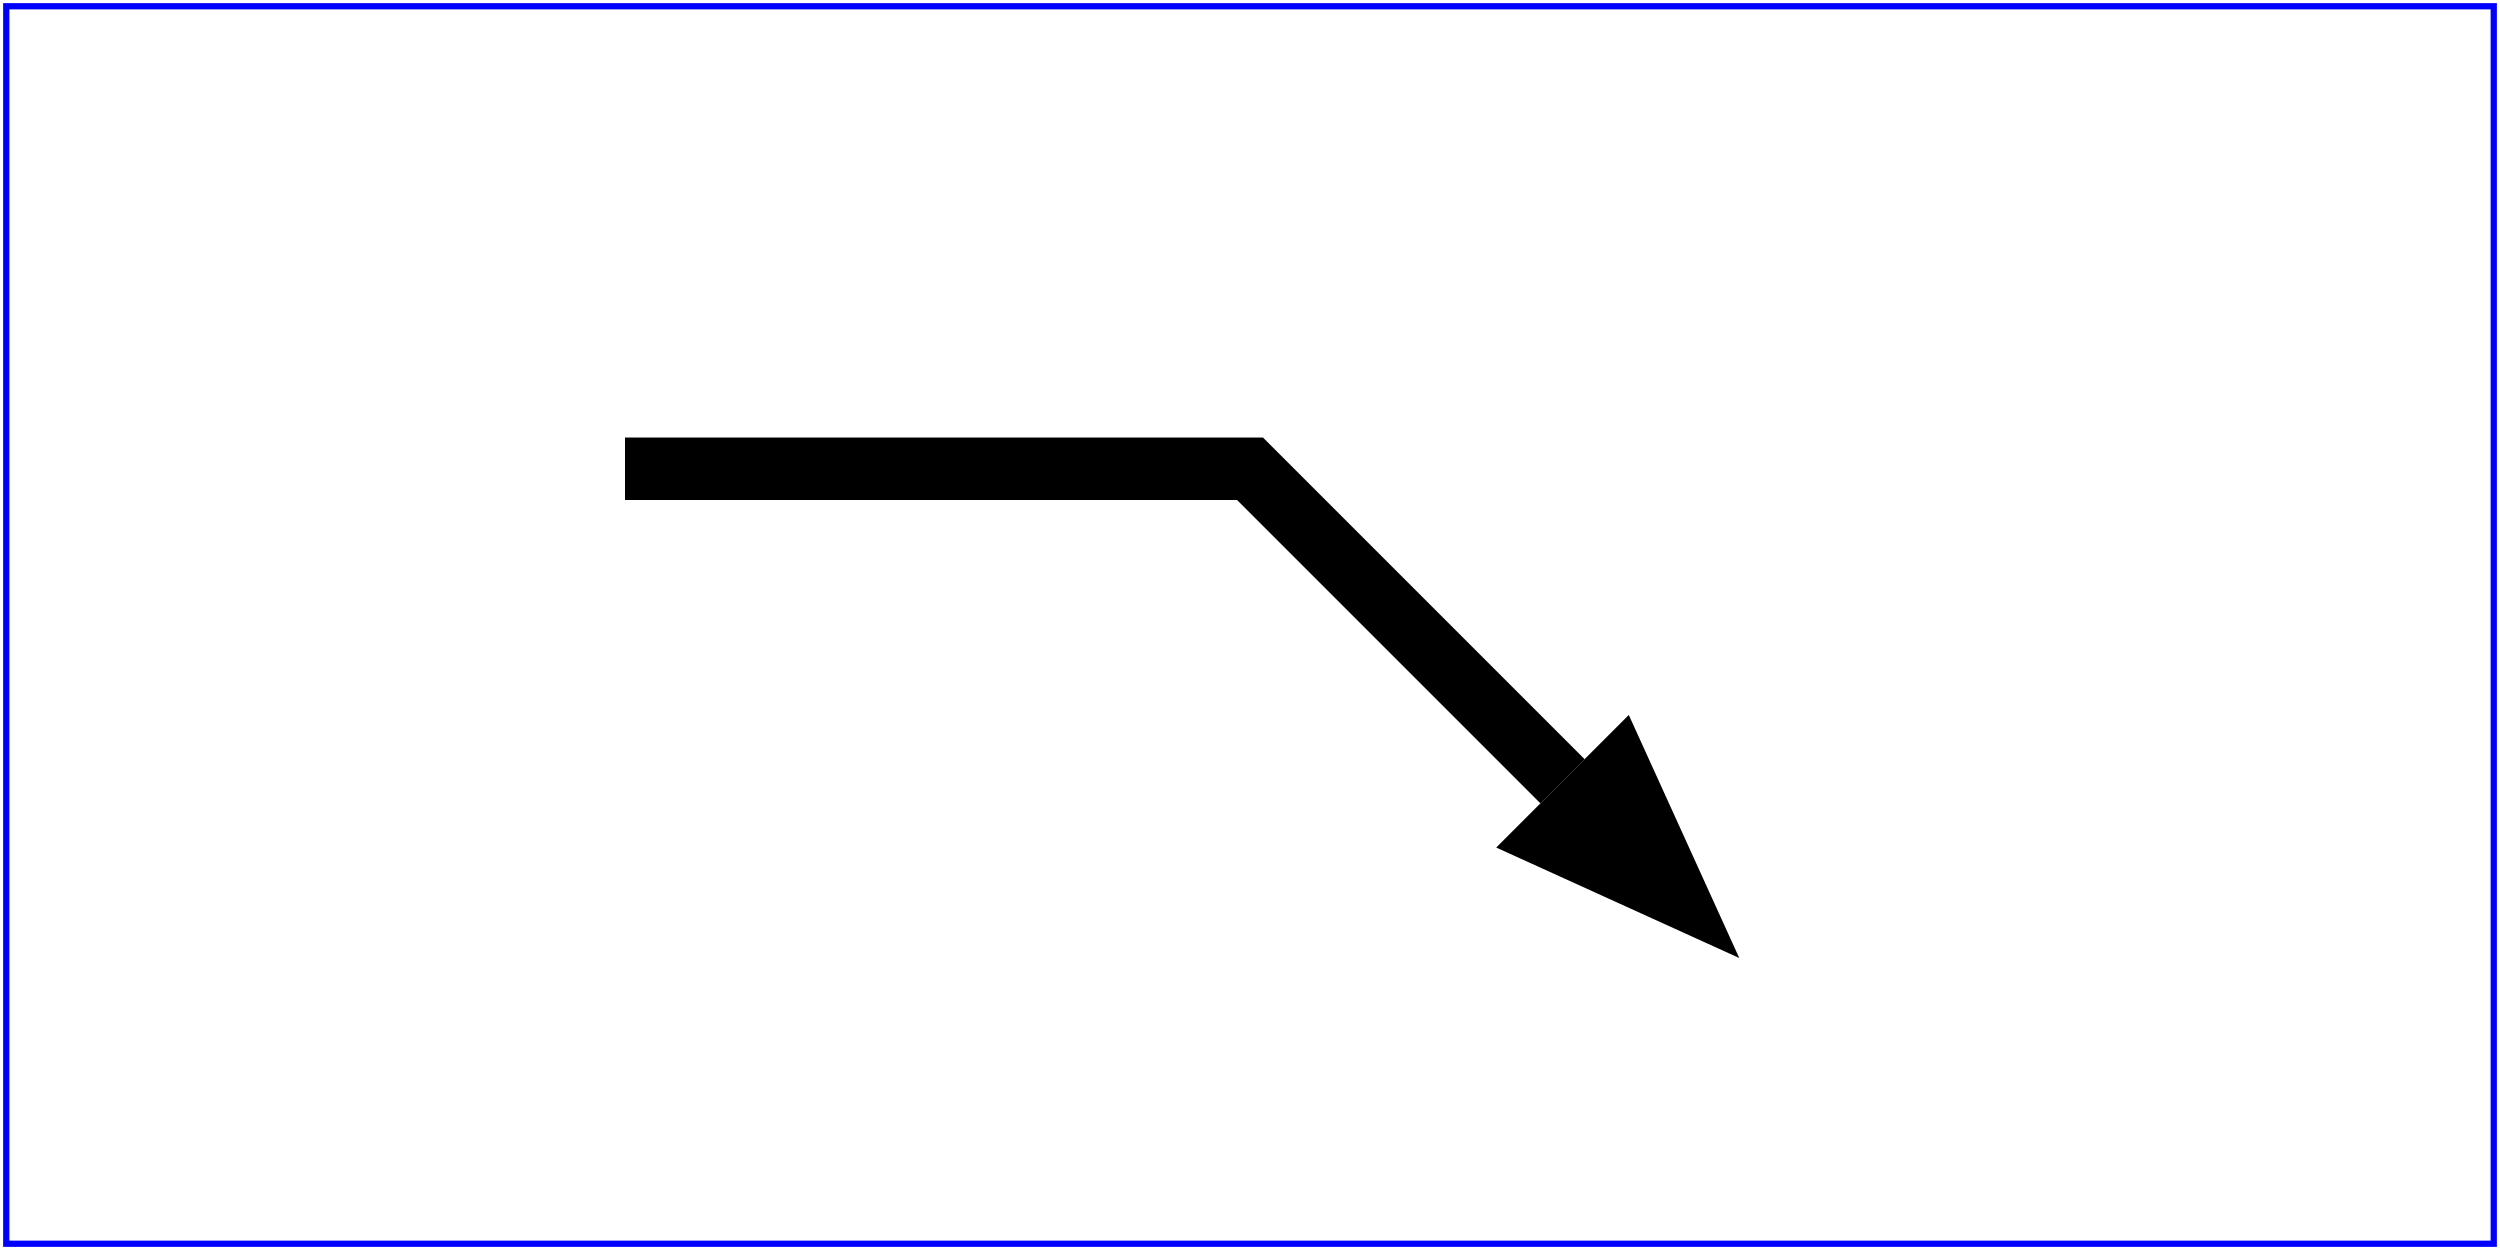
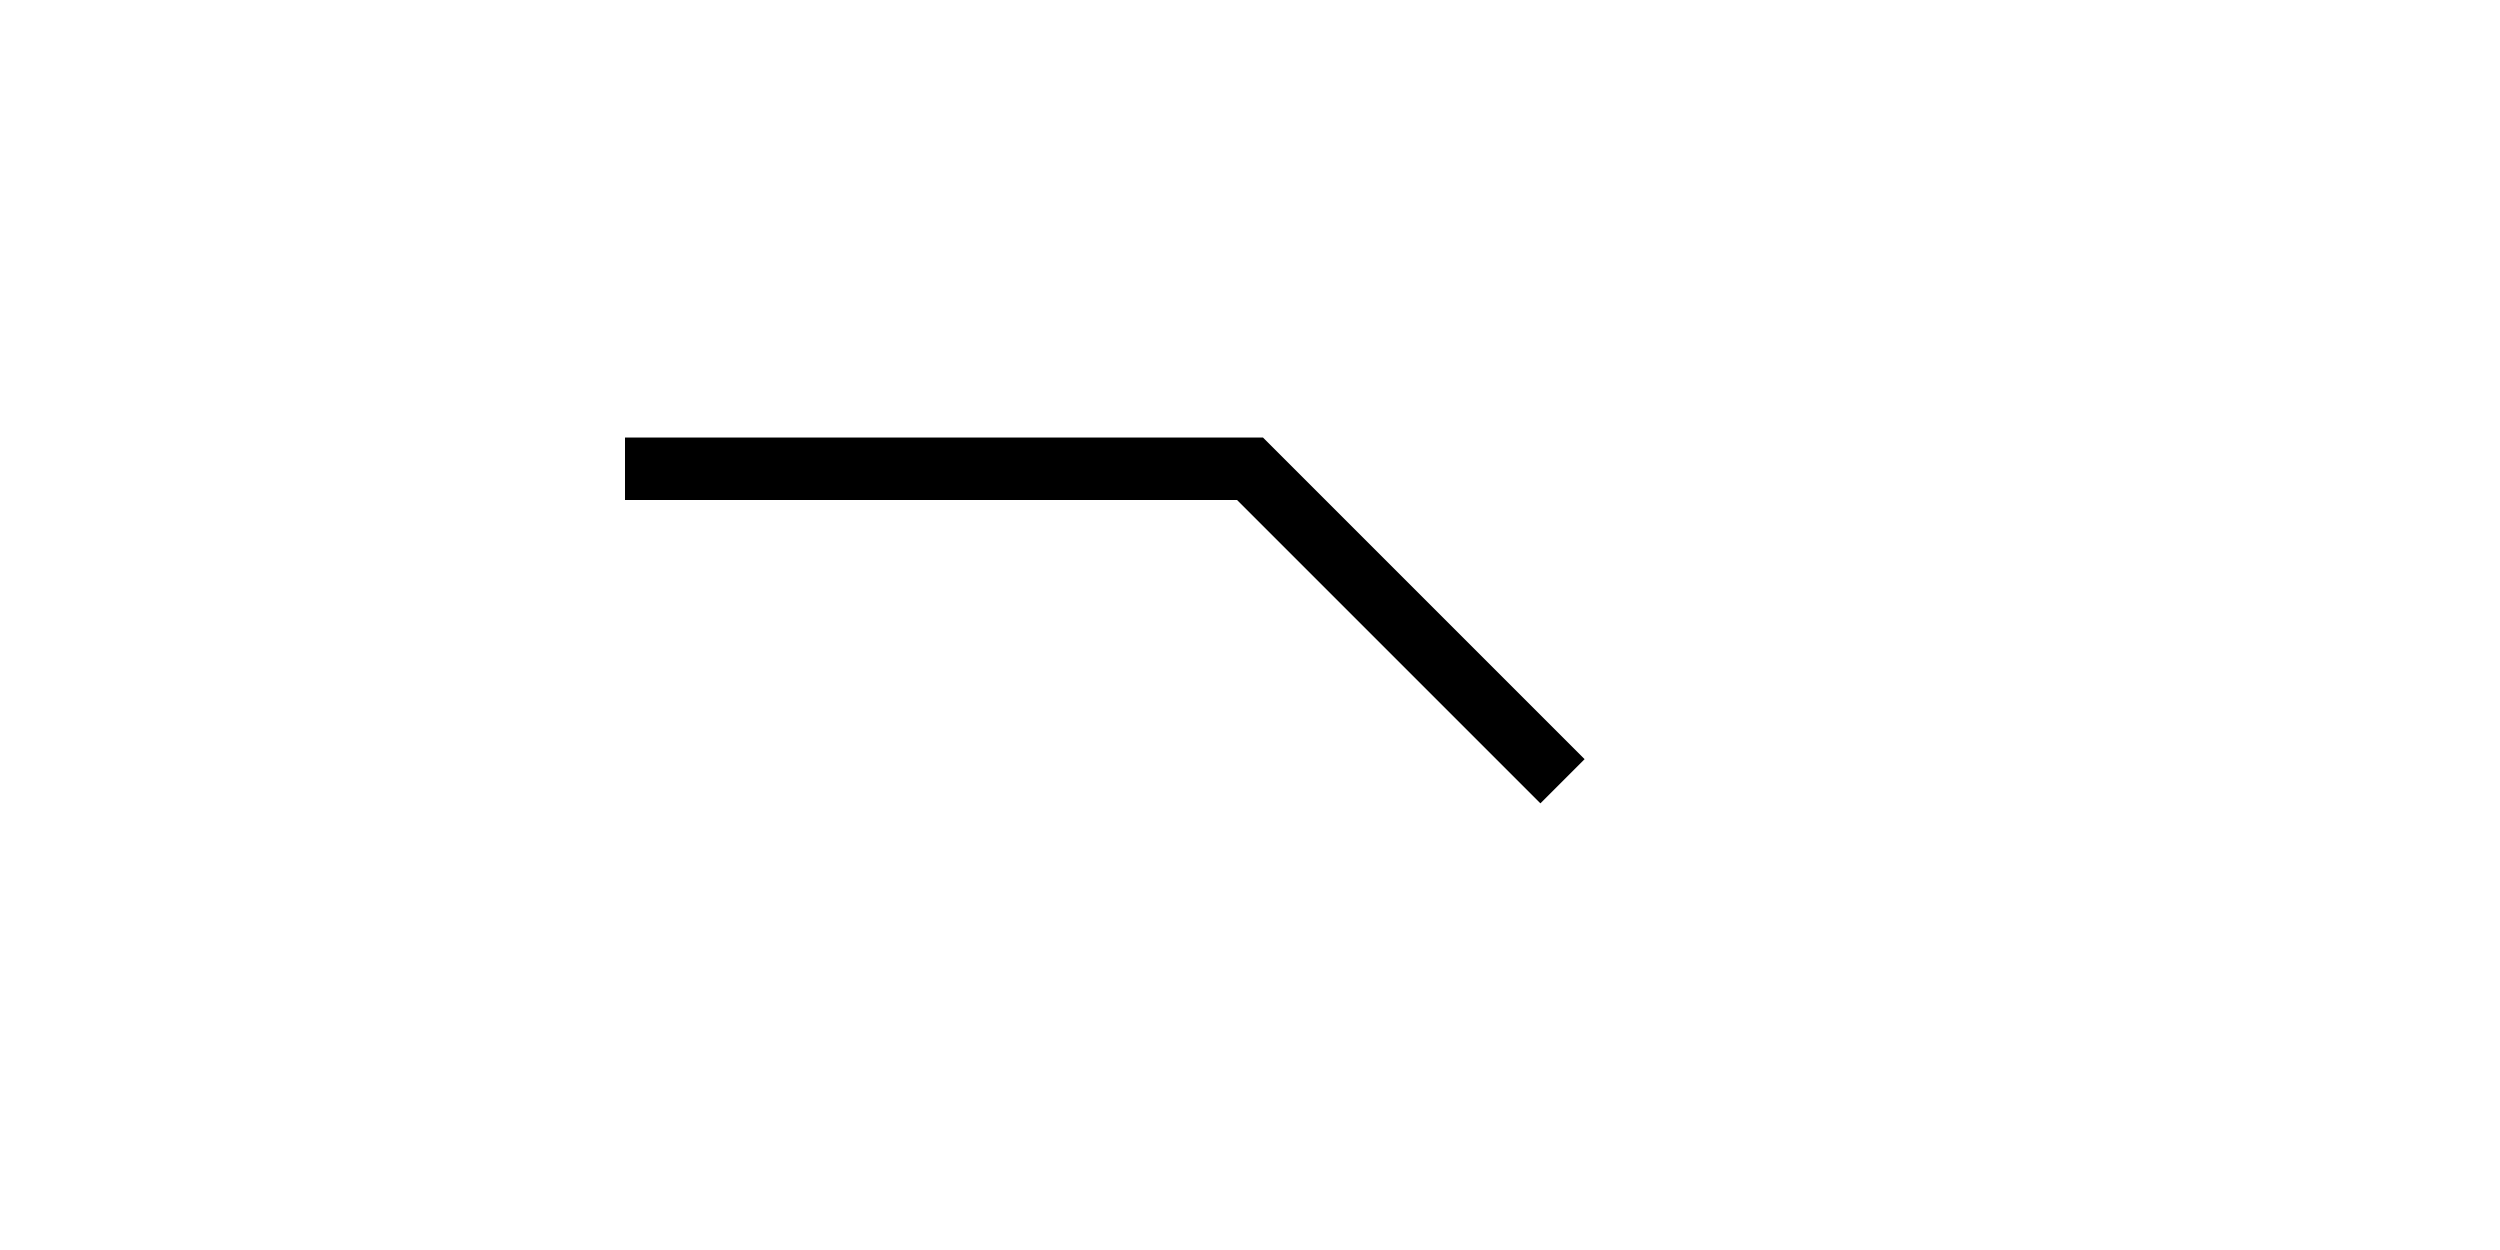
<svg width="4in" height="2in" viewBox="0 0 4000 2000">
  <desc>File which produces the same effect
      as the marker example file, but without
      using markers.
  </desc>
-   <rect x="10" y="10" width="3980" height="1980" style="fill:none; stroke:blue; stroke-width:10" />
  <path d="M 1000 750 L 2000 750 L 2500 1250" style="fill:none; stroke:black; stroke-width:100" />
  <g transform="translate(2500,1250)">
    <g transform="rotate(45)">
      <g transform="scale(100)">
        <g transform="scale(.4,.3)">
          <g transform="translate(0,-5)">
            <g style="fill:none; stroke:black; stroke-width:100">
              <g style="fill:black; stroke:none">
-                 <path d="M 0 0 L 10 5 L 0 10 z" />
-               </g>
+                 </g>
            </g>
          </g>
        </g>
      </g>
    </g>
  </g>
</svg>